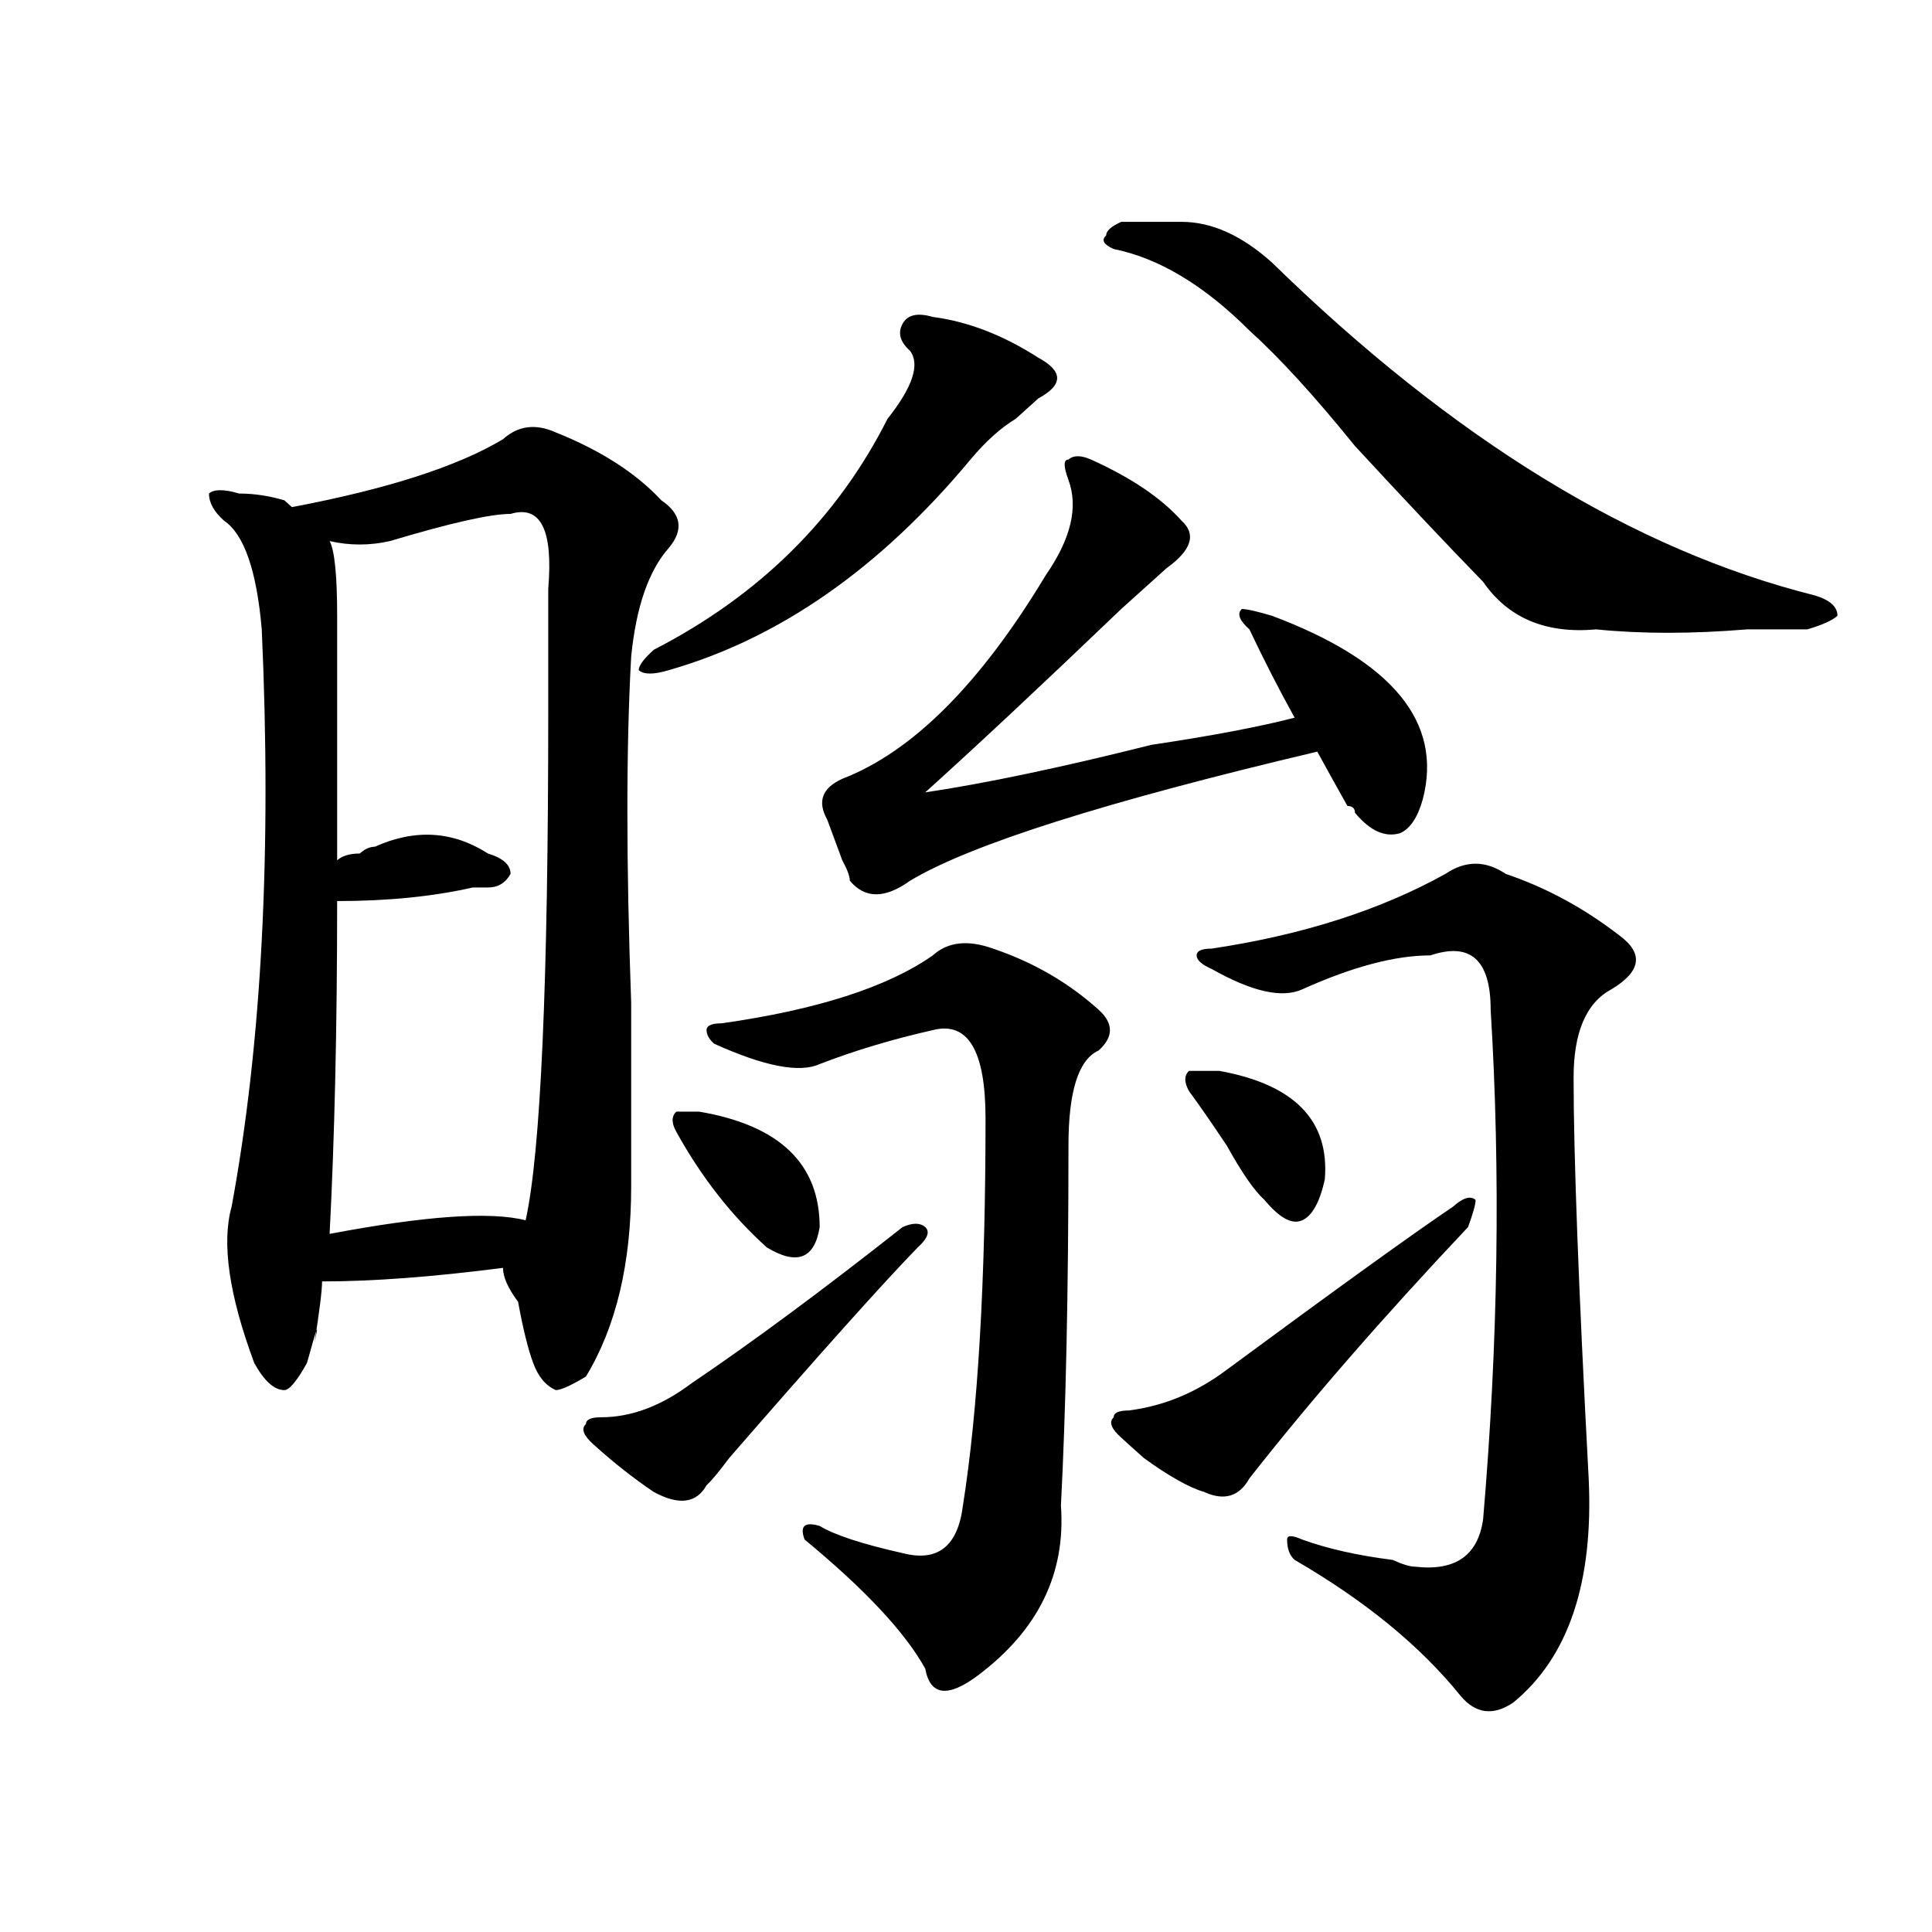
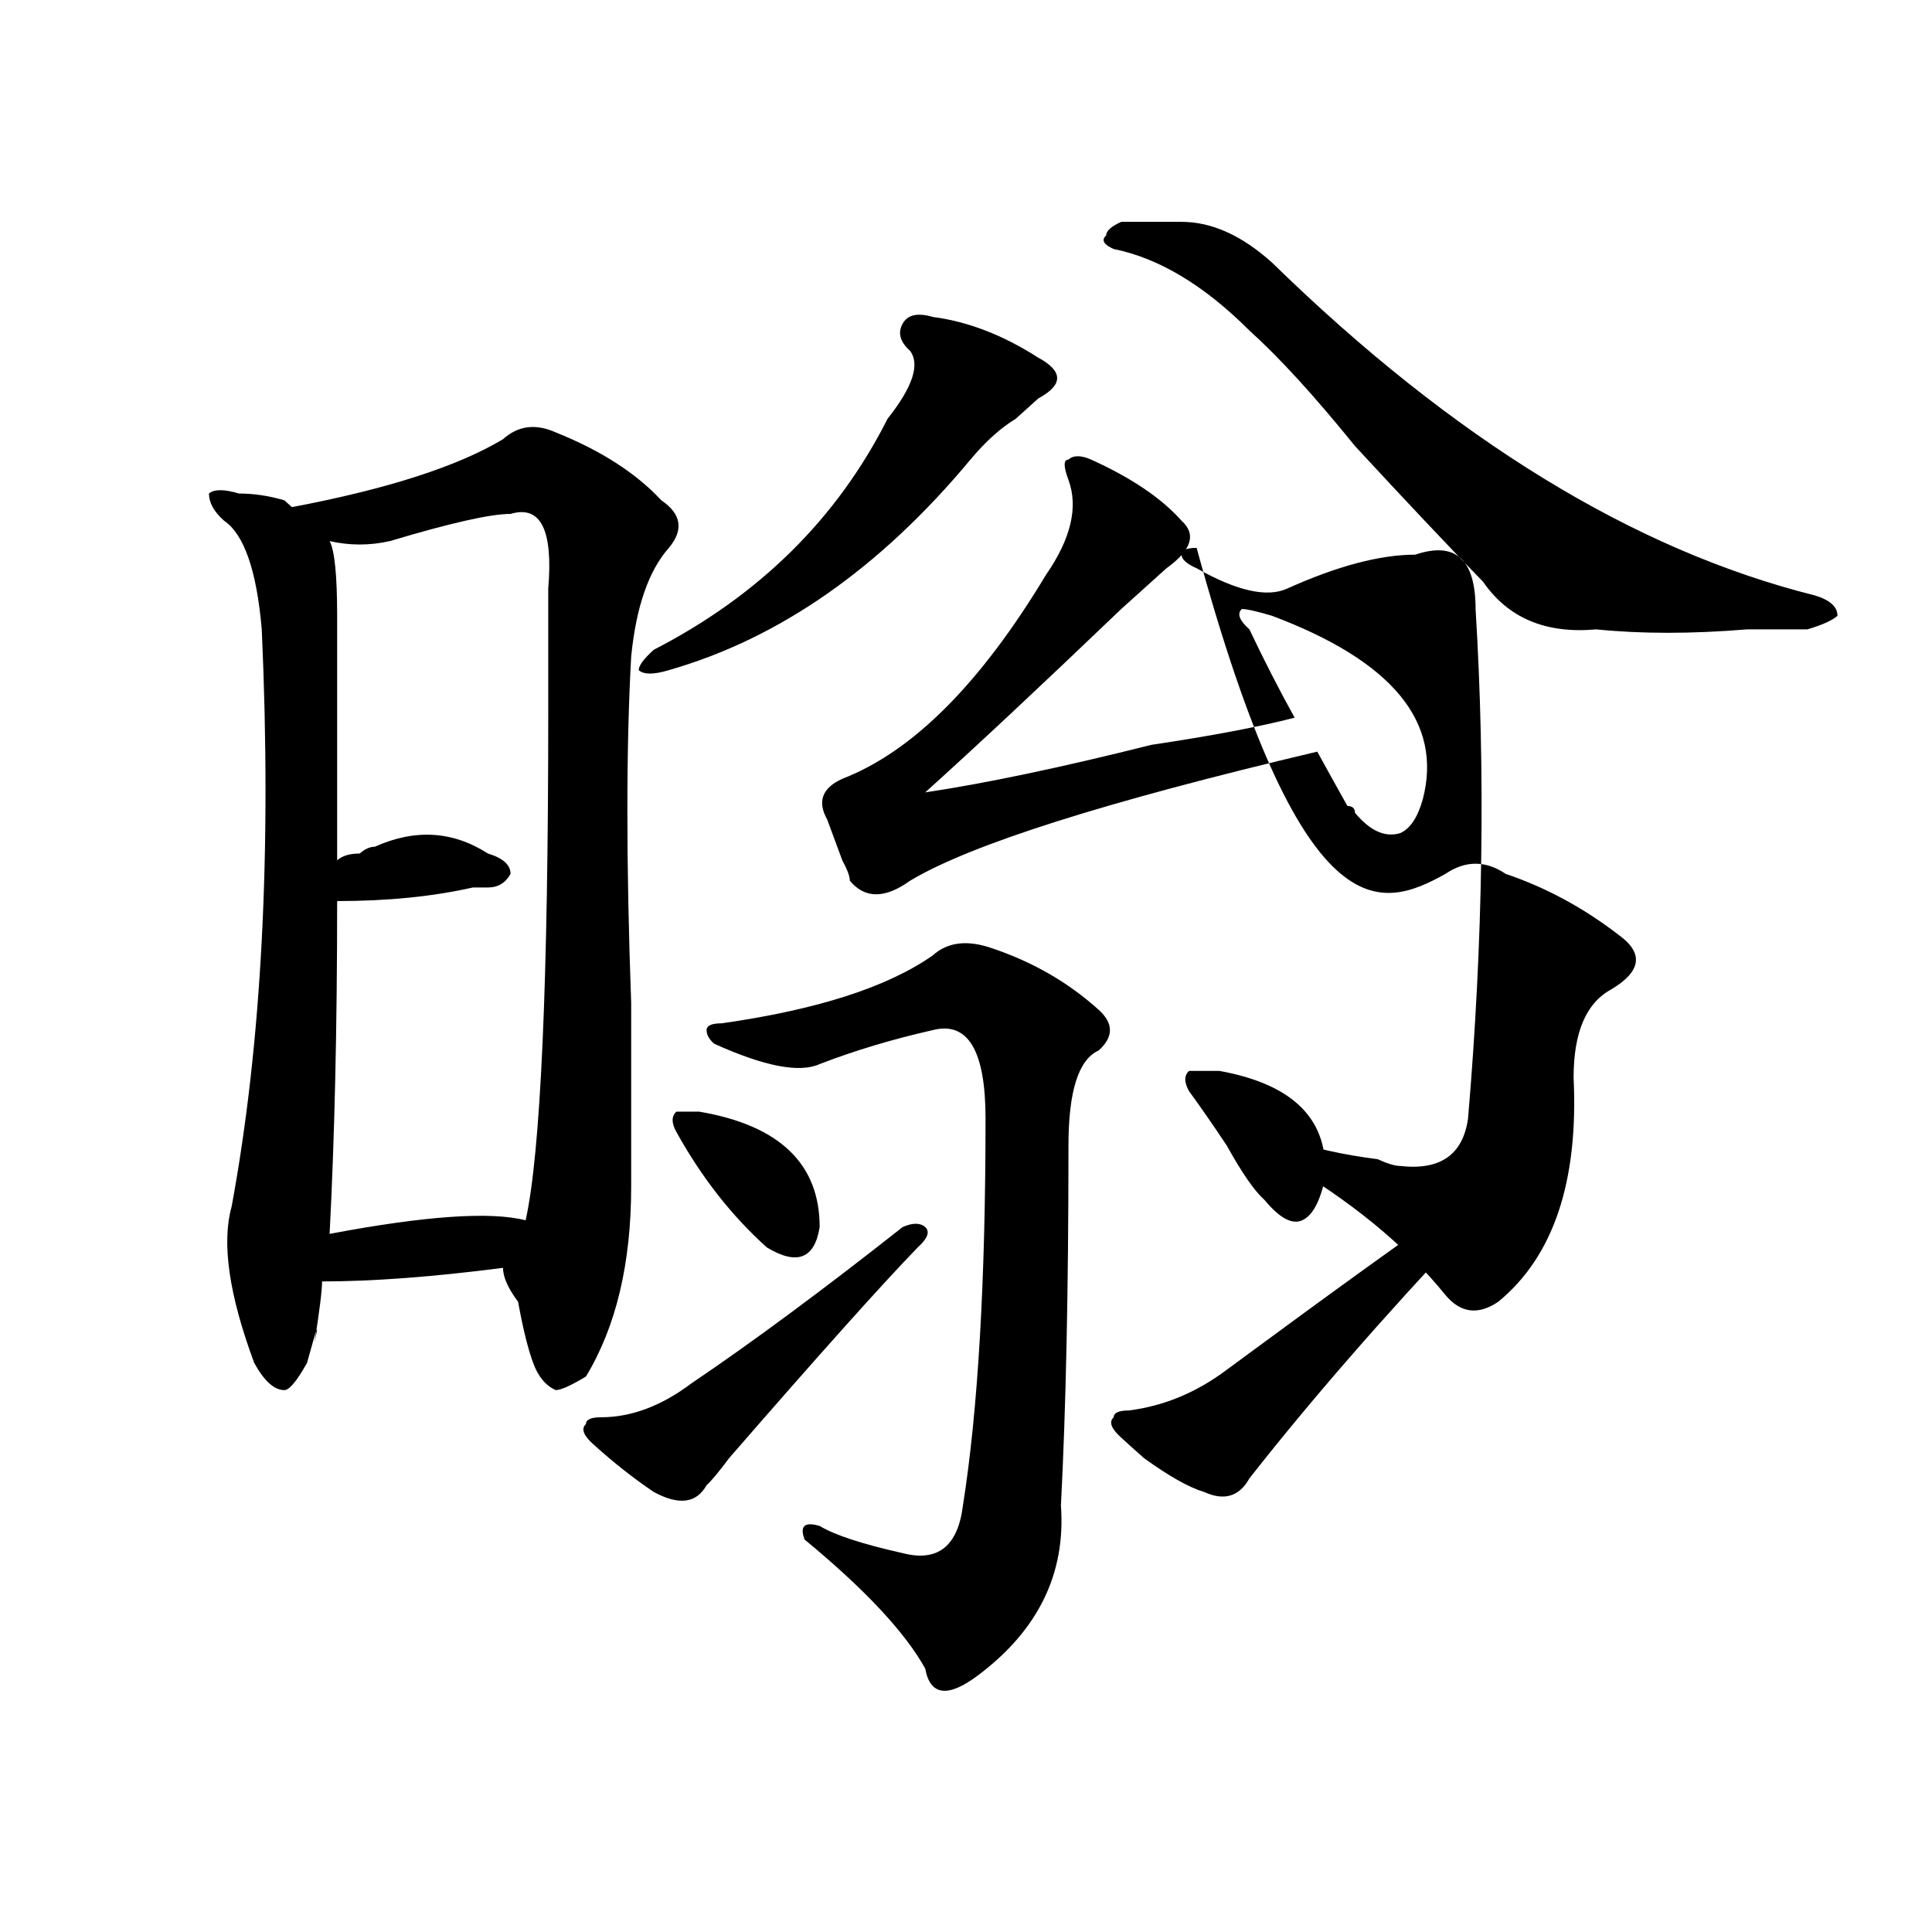
<svg xmlns="http://www.w3.org/2000/svg" version="1.1" id="图层_1" x="0px" y="0px" width="1000px" height="1000px" viewBox="0 0 1000 1000" enable-background="new 0 0 1000 1000" xml:space="preserve">
-   <path d="M260.359,227.328c7.805-7.031,16.89-8.185,27.316-3.516c23.414,9.393,41.585,21.094,54.633,35.156  c10.365,7.031,11.707,15.271,3.902,24.609c-10.427,11.755-16.95,30.487-19.512,56.25c-2.622,46.912-2.622,106.677,0,179.297  c0,39.88,0,71.521,0,94.922c0,39.88-7.805,72.675-23.414,98.438c-7.805,4.724-13.048,7.031-15.609,7.031  c-5.243-2.307-9.146-7.031-11.707-14.063c-2.622-7.031-5.243-17.578-7.805-31.641c-5.243-7.031-7.805-12.854-7.805-17.578  c-36.462,4.724-67.681,7.031-93.656,7.031c0,4.724-1.341,15.271-3.902,31.641c2.562-11.7,1.28-8.185-3.902,10.547  c-5.243,9.393-9.146,14.063-11.707,14.063c-5.243,0-10.427-4.669-15.609-14.063c-13.048-35.156-16.95-62.073-11.707-80.859  c15.609-84.375,20.792-183.966,15.609-298.828c-2.622-30.432-9.146-49.219-19.512-56.25c-5.243-4.669-7.805-9.338-7.805-14.063  c2.562-2.307,7.805-2.307,15.609,0c7.805,0,15.609,1.208,23.414,3.516l3.902,3.516C200.483,253.146,236.945,241.39,260.359,227.328z   M264.262,266c-10.427,0-31.219,4.724-62.438,14.063c-10.427,2.362-20.853,2.362-31.219,0c2.562,4.724,3.902,17.578,3.902,38.672  c0,42.188,0,84.375,0,126.563c2.562-2.307,6.464-3.516,11.707-3.516c2.562-2.307,5.183-3.516,7.805-3.516  c20.792-9.338,40.304-8.185,58.535,3.516c7.805,2.362,11.707,5.878,11.707,10.547c-2.622,4.724-6.524,7.031-11.707,7.031  c-2.622,0-5.243,0-7.805,0c-20.853,4.724-44.267,7.031-70.242,7.031c0,65.643-1.341,123.047-3.902,172.266  c49.39-9.338,83.229-11.7,101.461-7.031c7.805-35.156,11.707-123.047,11.707-263.672c0-28.125,0-49.219,0-63.281  C286.335,274.24,279.871,261.331,264.262,266z M467.184,635.14c5.183-2.307,9.085-2.307,11.707,0  c2.561,2.362,1.28,5.878-3.902,10.547c-18.231,18.787-50.73,55.096-97.559,108.984c-5.244,7.031-9.146,11.755-11.707,14.063  c-5.244,9.393-14.329,10.547-27.316,3.516c-10.427-7.031-20.853-15.216-31.219-24.609c-5.243-4.669-6.524-8.185-3.902-10.547  c0-2.307,2.562-3.516,7.805-3.516c15.609,0,31.219-5.823,46.828-17.578C389.137,694.906,425.538,667.99,467.184,635.14z   M482.793,164.047c18.17,2.362,36.401,9.393,54.633,21.094c12.987,7.031,12.987,14.063,0,21.094  c-2.622,2.362-6.524,5.878-11.707,10.547c-7.805,4.724-15.609,11.755-23.414,21.094c-46.828,56.25-98.9,92.615-156.094,108.984  c-7.805,2.362-13.049,2.362-15.609,0c0-2.307,2.561-5.823,7.805-10.547c54.633-28.125,94.937-67.95,120.973-119.531  c12.987-16.37,16.89-28.125,11.707-35.156c-5.244-4.669-6.524-9.338-3.902-14.063C469.744,162.893,474.988,161.74,482.793,164.047z   M361.82,575.375c41.584,7.031,62.438,26.971,62.438,59.766c-2.622,16.425-11.707,19.94-27.316,10.547  c-18.231-16.37-33.841-36.31-46.828-59.766c-2.622-4.669-2.622-8.185,0-10.547H361.82z M482.793,494.515  c7.805-7.031,18.17-8.185,31.219-3.516c20.792,7.031,39.023,17.578,54.633,31.641c7.805,7.031,7.805,14.063,0,21.094  c-10.427,4.724-15.609,21.094-15.609,49.219c0,75.037-1.342,137.109-3.902,186.328c2.561,35.156-11.707,64.435-42.926,87.891  c-15.609,11.7-24.756,10.547-27.316-3.516c-10.427-18.787-31.219-41.034-62.438-66.797c-2.622-7.031,0-9.338,7.805-7.031  c7.805,4.724,22.072,9.393,42.926,14.063c18.17,4.724,28.597-3.516,31.219-24.609c7.805-49.219,11.707-116.016,11.707-200.391  c0-35.156-9.146-50.372-27.316-45.703c-20.854,4.724-40.365,10.547-58.535,17.578c-10.427,4.724-28.658,1.208-54.633-10.547  c-2.622-2.307-3.902-4.669-3.902-7.031c0-2.307,2.561-3.516,7.805-3.516C422.916,522.64,459.379,510.94,482.793,494.515z   M553.035,248.422c-2.622-7.031-2.622-10.547,0-10.547c2.561-2.307,6.463-2.307,11.707,0c20.792,9.393,36.401,19.94,46.828,31.641  c7.805,7.031,5.183,15.271-7.805,24.609c-2.622,2.362-10.427,9.393-23.414,21.094c-41.646,39.88-75.486,71.521-101.461,94.922  c31.219-4.669,70.242-12.854,117.07-24.609c31.219-4.669,55.913-9.338,74.145-14.063c-7.805-14.063-15.609-29.279-23.414-45.703  c-5.244-4.669-6.524-8.185-3.902-10.547c2.561,0,7.805,1.208,15.609,3.516c62.438,23.456,88.412,55.096,78.047,94.922  c-2.622,9.393-6.524,15.271-11.707,17.578c-7.805,2.362-15.609-1.154-23.414-10.547c0-2.307-1.342-3.516-3.902-3.516  c-5.244-9.338-10.427-18.732-15.609-28.125c-109.266,25.818-179.508,48.065-210.727,66.797c-13.049,9.393-23.414,9.393-31.219,0  c0-2.307-1.342-5.823-3.902-10.547c-2.622-7.031-5.244-14.063-7.805-21.094c-5.244-9.338-2.622-16.37,7.805-21.094  c36.401-14.063,71.522-49.219,105.363-105.469C554.315,278.909,558.218,262.484,553.035,248.422z M580.352,114.828  c12.987,0,23.414,0,31.219,0c15.609,0,31.219,7.031,46.828,21.094c93.656,91.406,187.313,148.865,280.969,172.266  c7.805,2.362,11.707,5.878,11.707,10.547c-2.622,2.362-7.805,4.724-15.609,7.031c-7.805,0-18.231,0-31.219,0  c-28.658,2.362-54.633,2.362-78.047,0c-26.036,2.362-45.548-5.823-58.535-24.609c-18.231-18.732-40.365-42.188-66.34-70.313  c-20.854-25.763-39.023-45.703-54.633-59.766c-23.414-23.401-46.828-37.463-70.242-42.188c-5.244-2.307-6.524-4.669-3.902-7.031  C572.547,119.552,575.107,117.19,580.352,114.828z M752.055,624.594c5.183-4.669,9.085-5.823,11.707-3.516  c0,2.362-1.342,7.031-3.902,14.063c-44.268,46.912-81.949,90.253-113.168,130.078c-5.244,9.393-13.049,11.755-23.414,7.031  c-7.805-2.307-18.231-8.185-31.219-17.578c-5.244-4.669-9.146-8.185-11.707-10.547c-5.244-4.669-6.524-8.185-3.902-10.547  c0-2.307,2.561-3.516,7.805-3.516c18.17-2.307,35.121-9.338,50.73-21.094C692.178,666.781,731.201,638.656,752.055,624.594z   M631.082,554.281c39.023,7.031,57.193,25.818,54.633,56.25c-2.622,11.755-6.524,18.787-11.707,21.094  c-5.244,2.362-11.707-1.154-19.512-10.547c-5.244-4.669-11.707-14.063-19.512-28.125c-7.805-11.7-14.329-21.094-19.512-28.125  c-2.622-4.669-2.622-8.185,0-10.547H631.082z M748.152,452.328c10.365-7.031,20.792-7.031,31.219,0  c20.792,7.031,40.304,17.578,58.535,31.641c12.987,9.393,11.707,18.787-3.902,28.125c-13.049,7.031-19.512,22.302-19.512,45.703  c0,39.88,2.561,108.984,7.805,207.422c2.561,53.888-10.427,92.56-39.023,116.016c-10.427,7.031-19.512,5.823-27.316-3.516  c-20.854-25.818-49.45-49.219-85.852-70.313c-2.622-2.307-3.902-5.823-3.902-10.547c0-2.307,2.561-2.307,7.805,0  c12.987,4.724,28.597,8.24,46.828,10.547c5.183,2.362,9.085,3.516,11.707,3.516c20.792,2.362,32.499-5.823,35.121-24.609  c7.805-91.406,9.085-179.297,3.902-263.672c0-25.763-10.427-35.156-31.219-28.125c-18.231,0-40.365,5.878-66.34,17.578  c-10.427,4.724-26.036,1.208-46.828-10.547c-5.244-2.307-7.805-4.669-7.805-7.031c0-2.307,2.561-3.516,7.805-3.516  C674.008,483.969,714.312,471.115,748.152,452.328z" />
+   <path d="M260.359,227.328c7.805-7.031,16.89-8.185,27.316-3.516c23.414,9.393,41.585,21.094,54.633,35.156  c10.365,7.031,11.707,15.271,3.902,24.609c-10.427,11.755-16.95,30.487-19.512,56.25c-2.622,46.912-2.622,106.677,0,179.297  c0,39.88,0,71.521,0,94.922c0,39.88-7.805,72.675-23.414,98.438c-7.805,4.724-13.048,7.031-15.609,7.031  c-5.243-2.307-9.146-7.031-11.707-14.063c-2.622-7.031-5.243-17.578-7.805-31.641c-5.243-7.031-7.805-12.854-7.805-17.578  c-36.462,4.724-67.681,7.031-93.656,7.031c0,4.724-1.341,15.271-3.902,31.641c2.562-11.7,1.28-8.185-3.902,10.547  c-5.243,9.393-9.146,14.063-11.707,14.063c-5.243,0-10.427-4.669-15.609-14.063c-13.048-35.156-16.95-62.073-11.707-80.859  c15.609-84.375,20.792-183.966,15.609-298.828c-2.622-30.432-9.146-49.219-19.512-56.25c-5.243-4.669-7.805-9.338-7.805-14.063  c2.562-2.307,7.805-2.307,15.609,0c7.805,0,15.609,1.208,23.414,3.516l3.902,3.516C200.483,253.146,236.945,241.39,260.359,227.328z   M264.262,266c-10.427,0-31.219,4.724-62.438,14.063c-10.427,2.362-20.853,2.362-31.219,0c2.562,4.724,3.902,17.578,3.902,38.672  c0,42.188,0,84.375,0,126.563c2.562-2.307,6.464-3.516,11.707-3.516c2.562-2.307,5.183-3.516,7.805-3.516  c20.792-9.338,40.304-8.185,58.535,3.516c7.805,2.362,11.707,5.878,11.707,10.547c-2.622,4.724-6.524,7.031-11.707,7.031  c-2.622,0-5.243,0-7.805,0c-20.853,4.724-44.267,7.031-70.242,7.031c0,65.643-1.341,123.047-3.902,172.266  c49.39-9.338,83.229-11.7,101.461-7.031c7.805-35.156,11.707-123.047,11.707-263.672c0-28.125,0-49.219,0-63.281  C286.335,274.24,279.871,261.331,264.262,266z M467.184,635.14c5.183-2.307,9.085-2.307,11.707,0  c2.561,2.362,1.28,5.878-3.902,10.547c-18.231,18.787-50.73,55.096-97.559,108.984c-5.244,7.031-9.146,11.755-11.707,14.063  c-5.244,9.393-14.329,10.547-27.316,3.516c-10.427-7.031-20.853-15.216-31.219-24.609c-5.243-4.669-6.524-8.185-3.902-10.547  c0-2.307,2.562-3.516,7.805-3.516c15.609,0,31.219-5.823,46.828-17.578C389.137,694.906,425.538,667.99,467.184,635.14z   M482.793,164.047c18.17,2.362,36.401,9.393,54.633,21.094c12.987,7.031,12.987,14.063,0,21.094  c-2.622,2.362-6.524,5.878-11.707,10.547c-7.805,4.724-15.609,11.755-23.414,21.094c-46.828,56.25-98.9,92.615-156.094,108.984  c-7.805,2.362-13.049,2.362-15.609,0c0-2.307,2.561-5.823,7.805-10.547c54.633-28.125,94.937-67.95,120.973-119.531  c12.987-16.37,16.89-28.125,11.707-35.156c-5.244-4.669-6.524-9.338-3.902-14.063C469.744,162.893,474.988,161.74,482.793,164.047z   M361.82,575.375c41.584,7.031,62.438,26.971,62.438,59.766c-2.622,16.425-11.707,19.94-27.316,10.547  c-18.231-16.37-33.841-36.31-46.828-59.766c-2.622-4.669-2.622-8.185,0-10.547H361.82z M482.793,494.515  c7.805-7.031,18.17-8.185,31.219-3.516c20.792,7.031,39.023,17.578,54.633,31.641c7.805,7.031,7.805,14.063,0,21.094  c-10.427,4.724-15.609,21.094-15.609,49.219c0,75.037-1.342,137.109-3.902,186.328c2.561,35.156-11.707,64.435-42.926,87.891  c-15.609,11.7-24.756,10.547-27.316-3.516c-10.427-18.787-31.219-41.034-62.438-66.797c-2.622-7.031,0-9.338,7.805-7.031  c7.805,4.724,22.072,9.393,42.926,14.063c18.17,4.724,28.597-3.516,31.219-24.609c7.805-49.219,11.707-116.016,11.707-200.391  c0-35.156-9.146-50.372-27.316-45.703c-20.854,4.724-40.365,10.547-58.535,17.578c-10.427,4.724-28.658,1.208-54.633-10.547  c-2.622-2.307-3.902-4.669-3.902-7.031c0-2.307,2.561-3.516,7.805-3.516C422.916,522.64,459.379,510.94,482.793,494.515z   M553.035,248.422c-2.622-7.031-2.622-10.547,0-10.547c2.561-2.307,6.463-2.307,11.707,0c20.792,9.393,36.401,19.94,46.828,31.641  c7.805,7.031,5.183,15.271-7.805,24.609c-2.622,2.362-10.427,9.393-23.414,21.094c-41.646,39.88-75.486,71.521-101.461,94.922  c31.219-4.669,70.242-12.854,117.07-24.609c31.219-4.669,55.913-9.338,74.145-14.063c-7.805-14.063-15.609-29.279-23.414-45.703  c-5.244-4.669-6.524-8.185-3.902-10.547c2.561,0,7.805,1.208,15.609,3.516c62.438,23.456,88.412,55.096,78.047,94.922  c-2.622,9.393-6.524,15.271-11.707,17.578c-7.805,2.362-15.609-1.154-23.414-10.547c0-2.307-1.342-3.516-3.902-3.516  c-5.244-9.338-10.427-18.732-15.609-28.125c-109.266,25.818-179.508,48.065-210.727,66.797c-13.049,9.393-23.414,9.393-31.219,0  c0-2.307-1.342-5.823-3.902-10.547c-2.622-7.031-5.244-14.063-7.805-21.094c-5.244-9.338-2.622-16.37,7.805-21.094  c36.401-14.063,71.522-49.219,105.363-105.469C554.315,278.909,558.218,262.484,553.035,248.422z M580.352,114.828  c12.987,0,23.414,0,31.219,0c15.609,0,31.219,7.031,46.828,21.094c93.656,91.406,187.313,148.865,280.969,172.266  c7.805,2.362,11.707,5.878,11.707,10.547c-2.622,2.362-7.805,4.724-15.609,7.031c-7.805,0-18.231,0-31.219,0  c-28.658,2.362-54.633,2.362-78.047,0c-26.036,2.362-45.548-5.823-58.535-24.609c-18.231-18.732-40.365-42.188-66.34-70.313  c-20.854-25.763-39.023-45.703-54.633-59.766c-23.414-23.401-46.828-37.463-70.242-42.188c-5.244-2.307-6.524-4.669-3.902-7.031  C572.547,119.552,575.107,117.19,580.352,114.828z M752.055,624.594c5.183-4.669,9.085-5.823,11.707-3.516  c0,2.362-1.342,7.031-3.902,14.063c-44.268,46.912-81.949,90.253-113.168,130.078c-5.244,9.393-13.049,11.755-23.414,7.031  c-7.805-2.307-18.231-8.185-31.219-17.578c-5.244-4.669-9.146-8.185-11.707-10.547c-5.244-4.669-6.524-8.185-3.902-10.547  c0-2.307,2.561-3.516,7.805-3.516c18.17-2.307,35.121-9.338,50.73-21.094C692.178,666.781,731.201,638.656,752.055,624.594z   M631.082,554.281c39.023,7.031,57.193,25.818,54.633,56.25c-2.622,11.755-6.524,18.787-11.707,21.094  c-5.244,2.362-11.707-1.154-19.512-10.547c-5.244-4.669-11.707-14.063-19.512-28.125c-7.805-11.7-14.329-21.094-19.512-28.125  c-2.622-4.669-2.622-8.185,0-10.547H631.082z M748.152,452.328c10.365-7.031,20.792-7.031,31.219,0  c20.792,7.031,40.304,17.578,58.535,31.641c12.987,9.393,11.707,18.787-3.902,28.125c-13.049,7.031-19.512,22.302-19.512,45.703  c2.561,53.888-10.427,92.56-39.023,116.016c-10.427,7.031-19.512,5.823-27.316-3.516  c-20.854-25.818-49.45-49.219-85.852-70.313c-2.622-2.307-3.902-5.823-3.902-10.547c0-2.307,2.561-2.307,7.805,0  c12.987,4.724,28.597,8.24,46.828,10.547c5.183,2.362,9.085,3.516,11.707,3.516c20.792,2.362,32.499-5.823,35.121-24.609  c7.805-91.406,9.085-179.297,3.902-263.672c0-25.763-10.427-35.156-31.219-28.125c-18.231,0-40.365,5.878-66.34,17.578  c-10.427,4.724-26.036,1.208-46.828-10.547c-5.244-2.307-7.805-4.669-7.805-7.031c0-2.307,2.561-3.516,7.805-3.516  C674.008,483.969,714.312,471.115,748.152,452.328z" />
</svg>